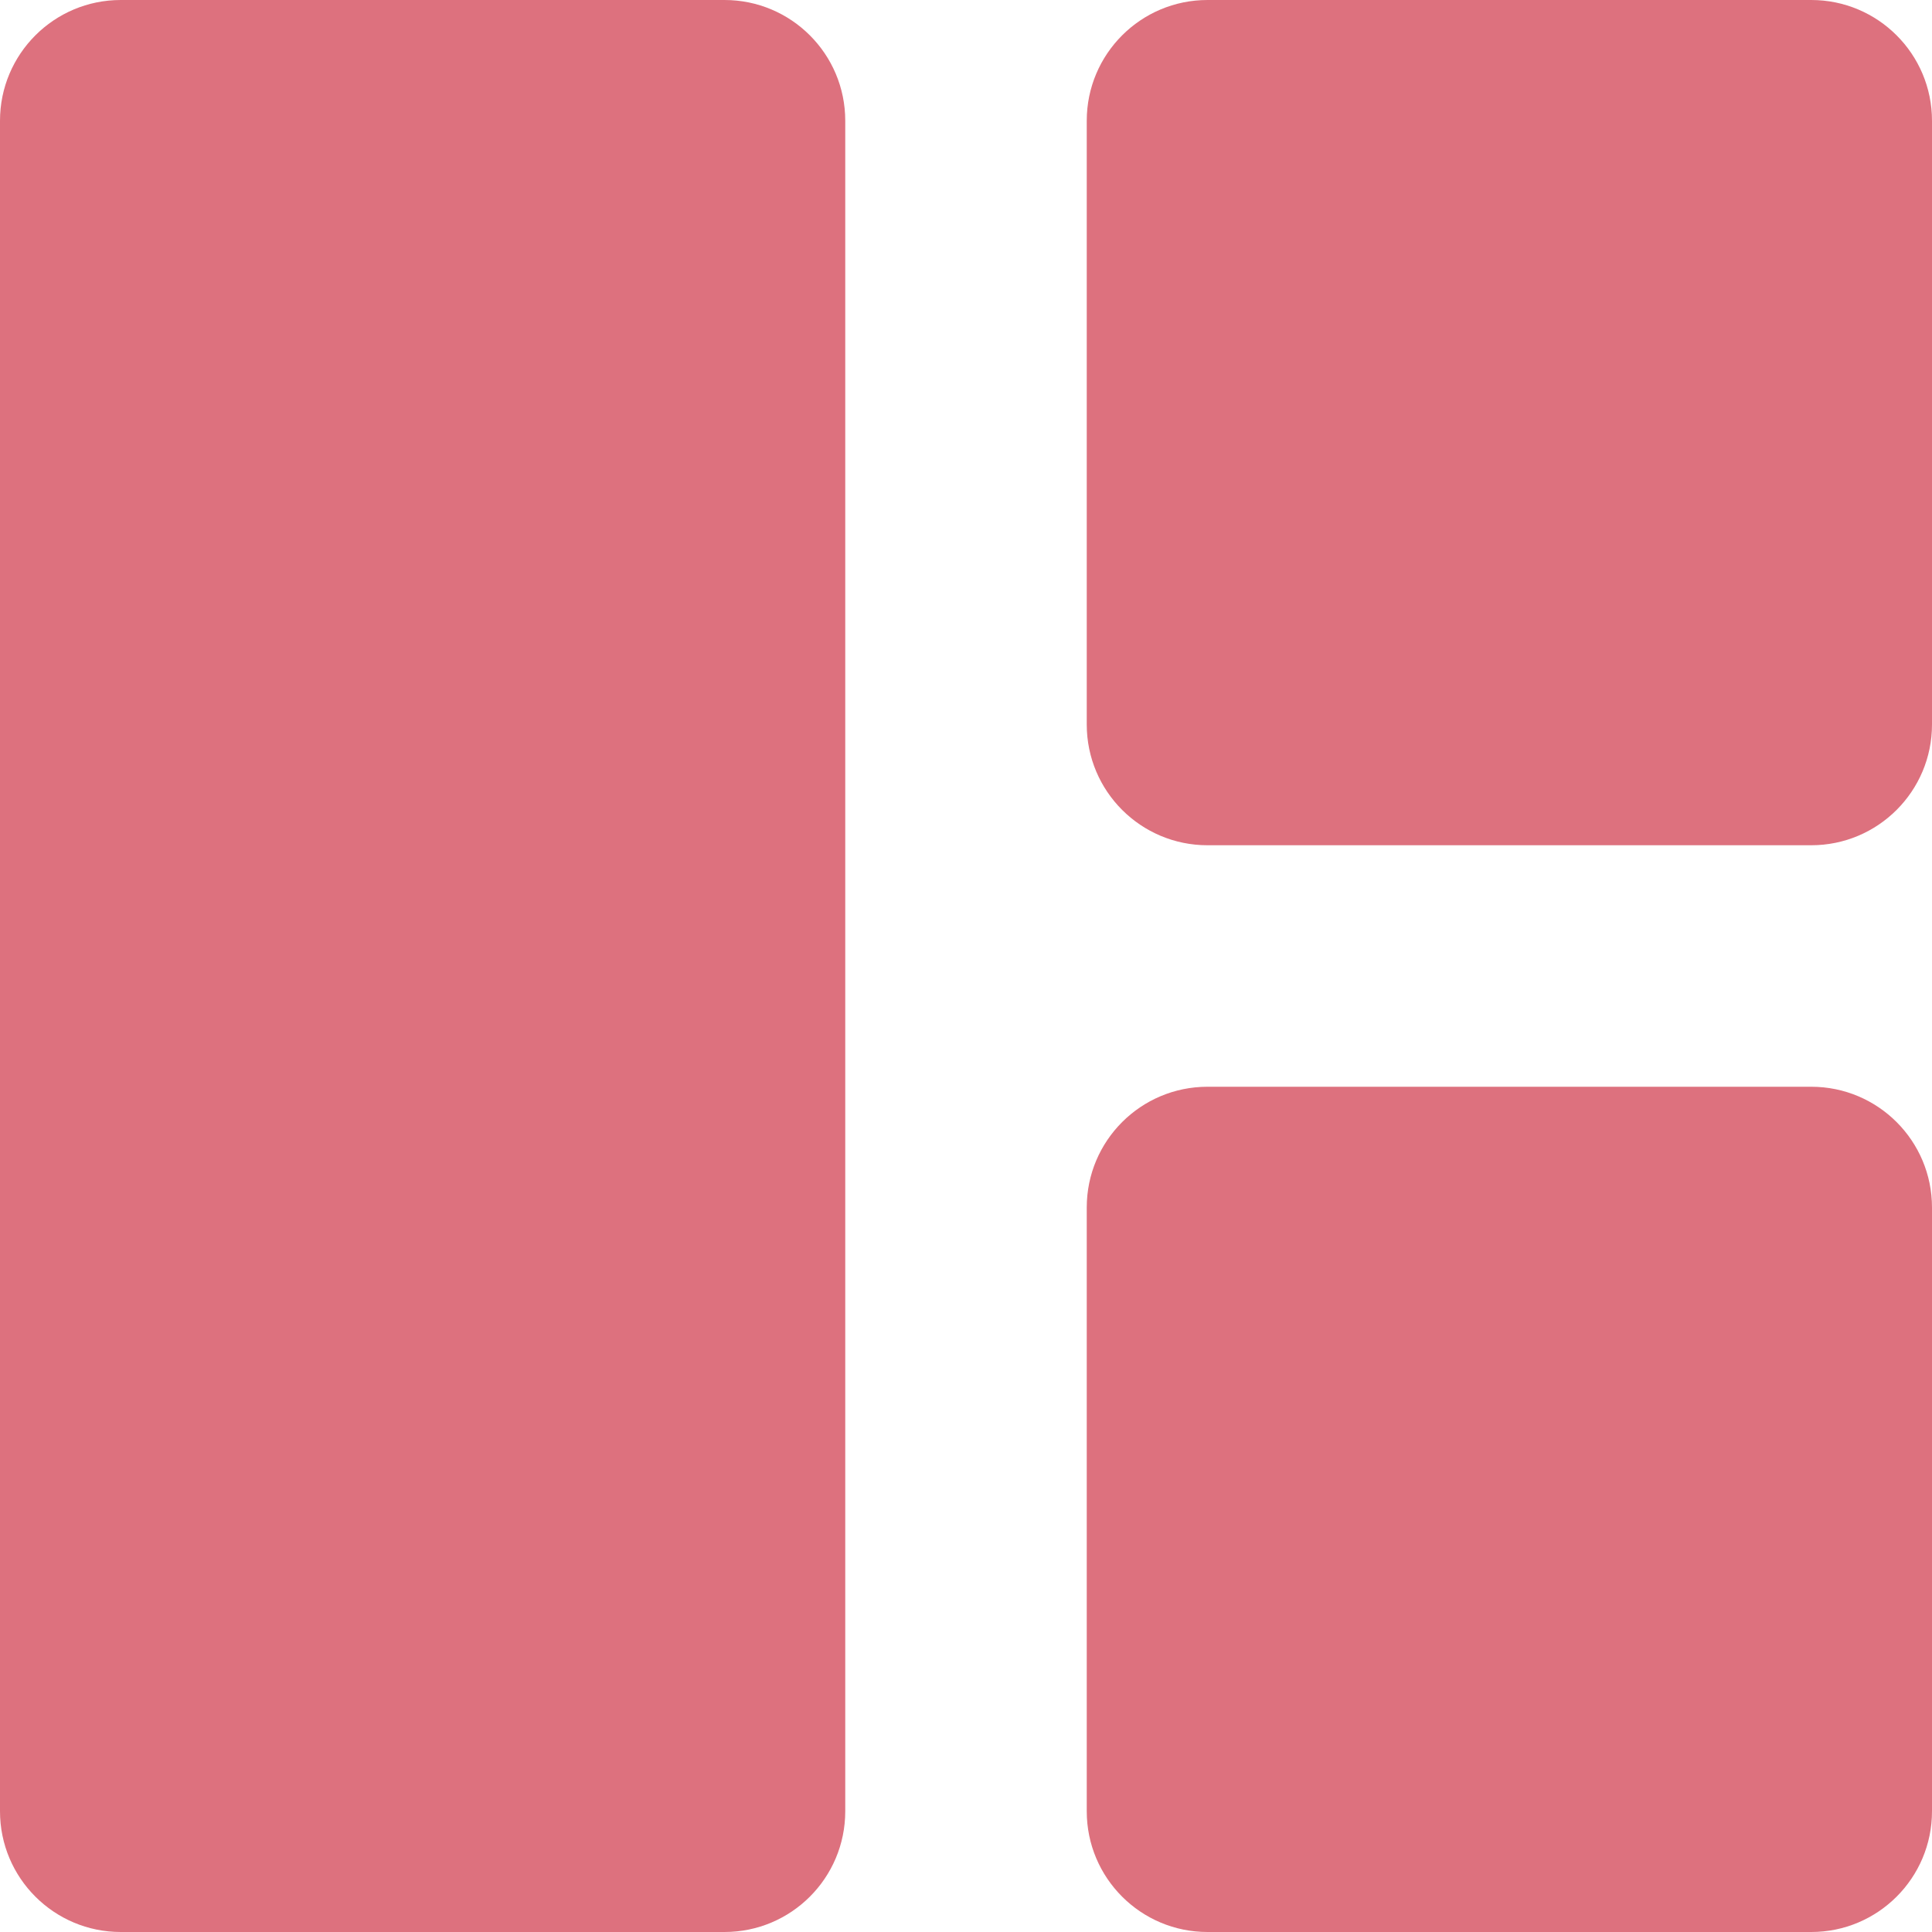
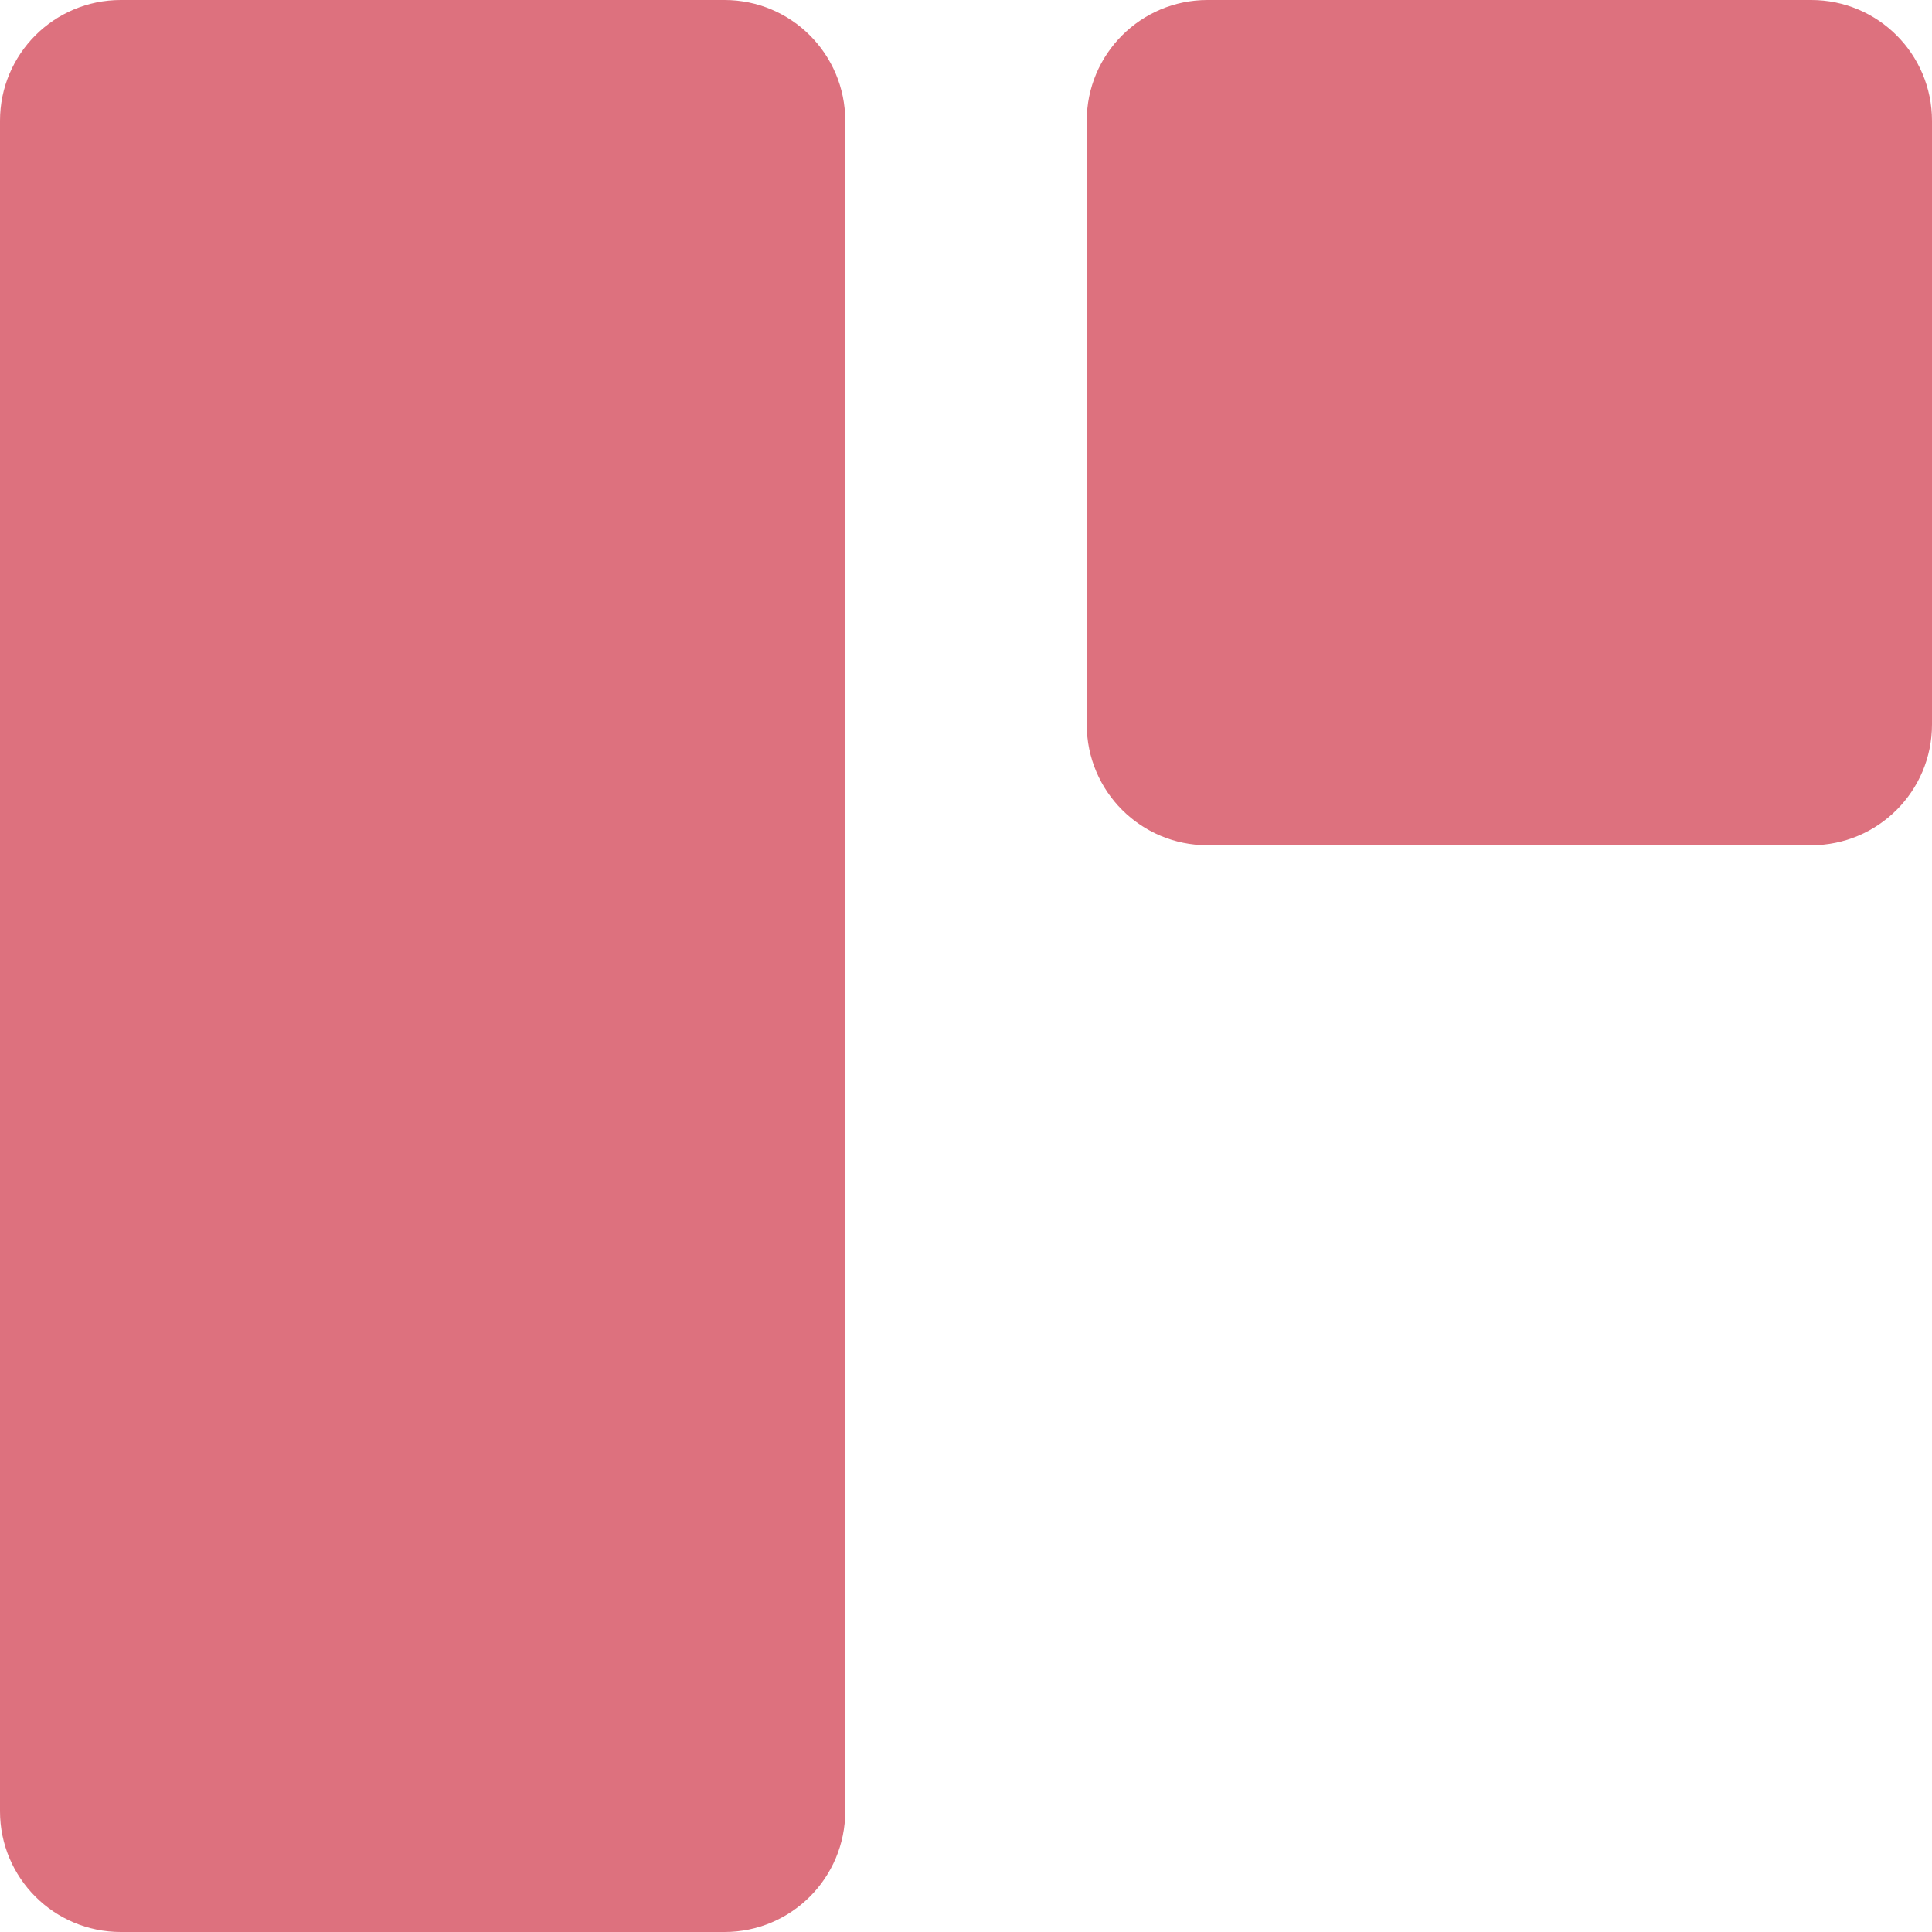
<svg xmlns="http://www.w3.org/2000/svg" width="40" height="40" viewBox="0 0 40 40" fill="none">
  <path d="M0 2.5C0 1.119 1.119 0 2.5 0H15C16.381 0 17.5 1.119 17.5 2.5V37.5C17.5 38.881 16.381 40 15 40H2.5C1.119 40 0 38.881 0 37.5V2.5Z" fill="#DD717E" />
  <path d="M22.5 2.5C22.5 1.119 23.619 0 25 0H37.5C38.881 0 40 1.119 40 2.5V15C40 16.381 38.881 17.5 37.5 17.5H25C23.619 17.5 22.5 16.381 22.5 15V2.5Z" fill="#DD717E" />
-   <path d="M22.5 25C22.5 23.619 23.619 22.5 25 22.5H37.5C38.881 22.5 40 23.619 40 25V37.5C40 38.881 38.881 40 37.5 40H25C23.619 40 22.5 38.881 22.5 37.5V25Z" fill="#DD717E" />
</svg>